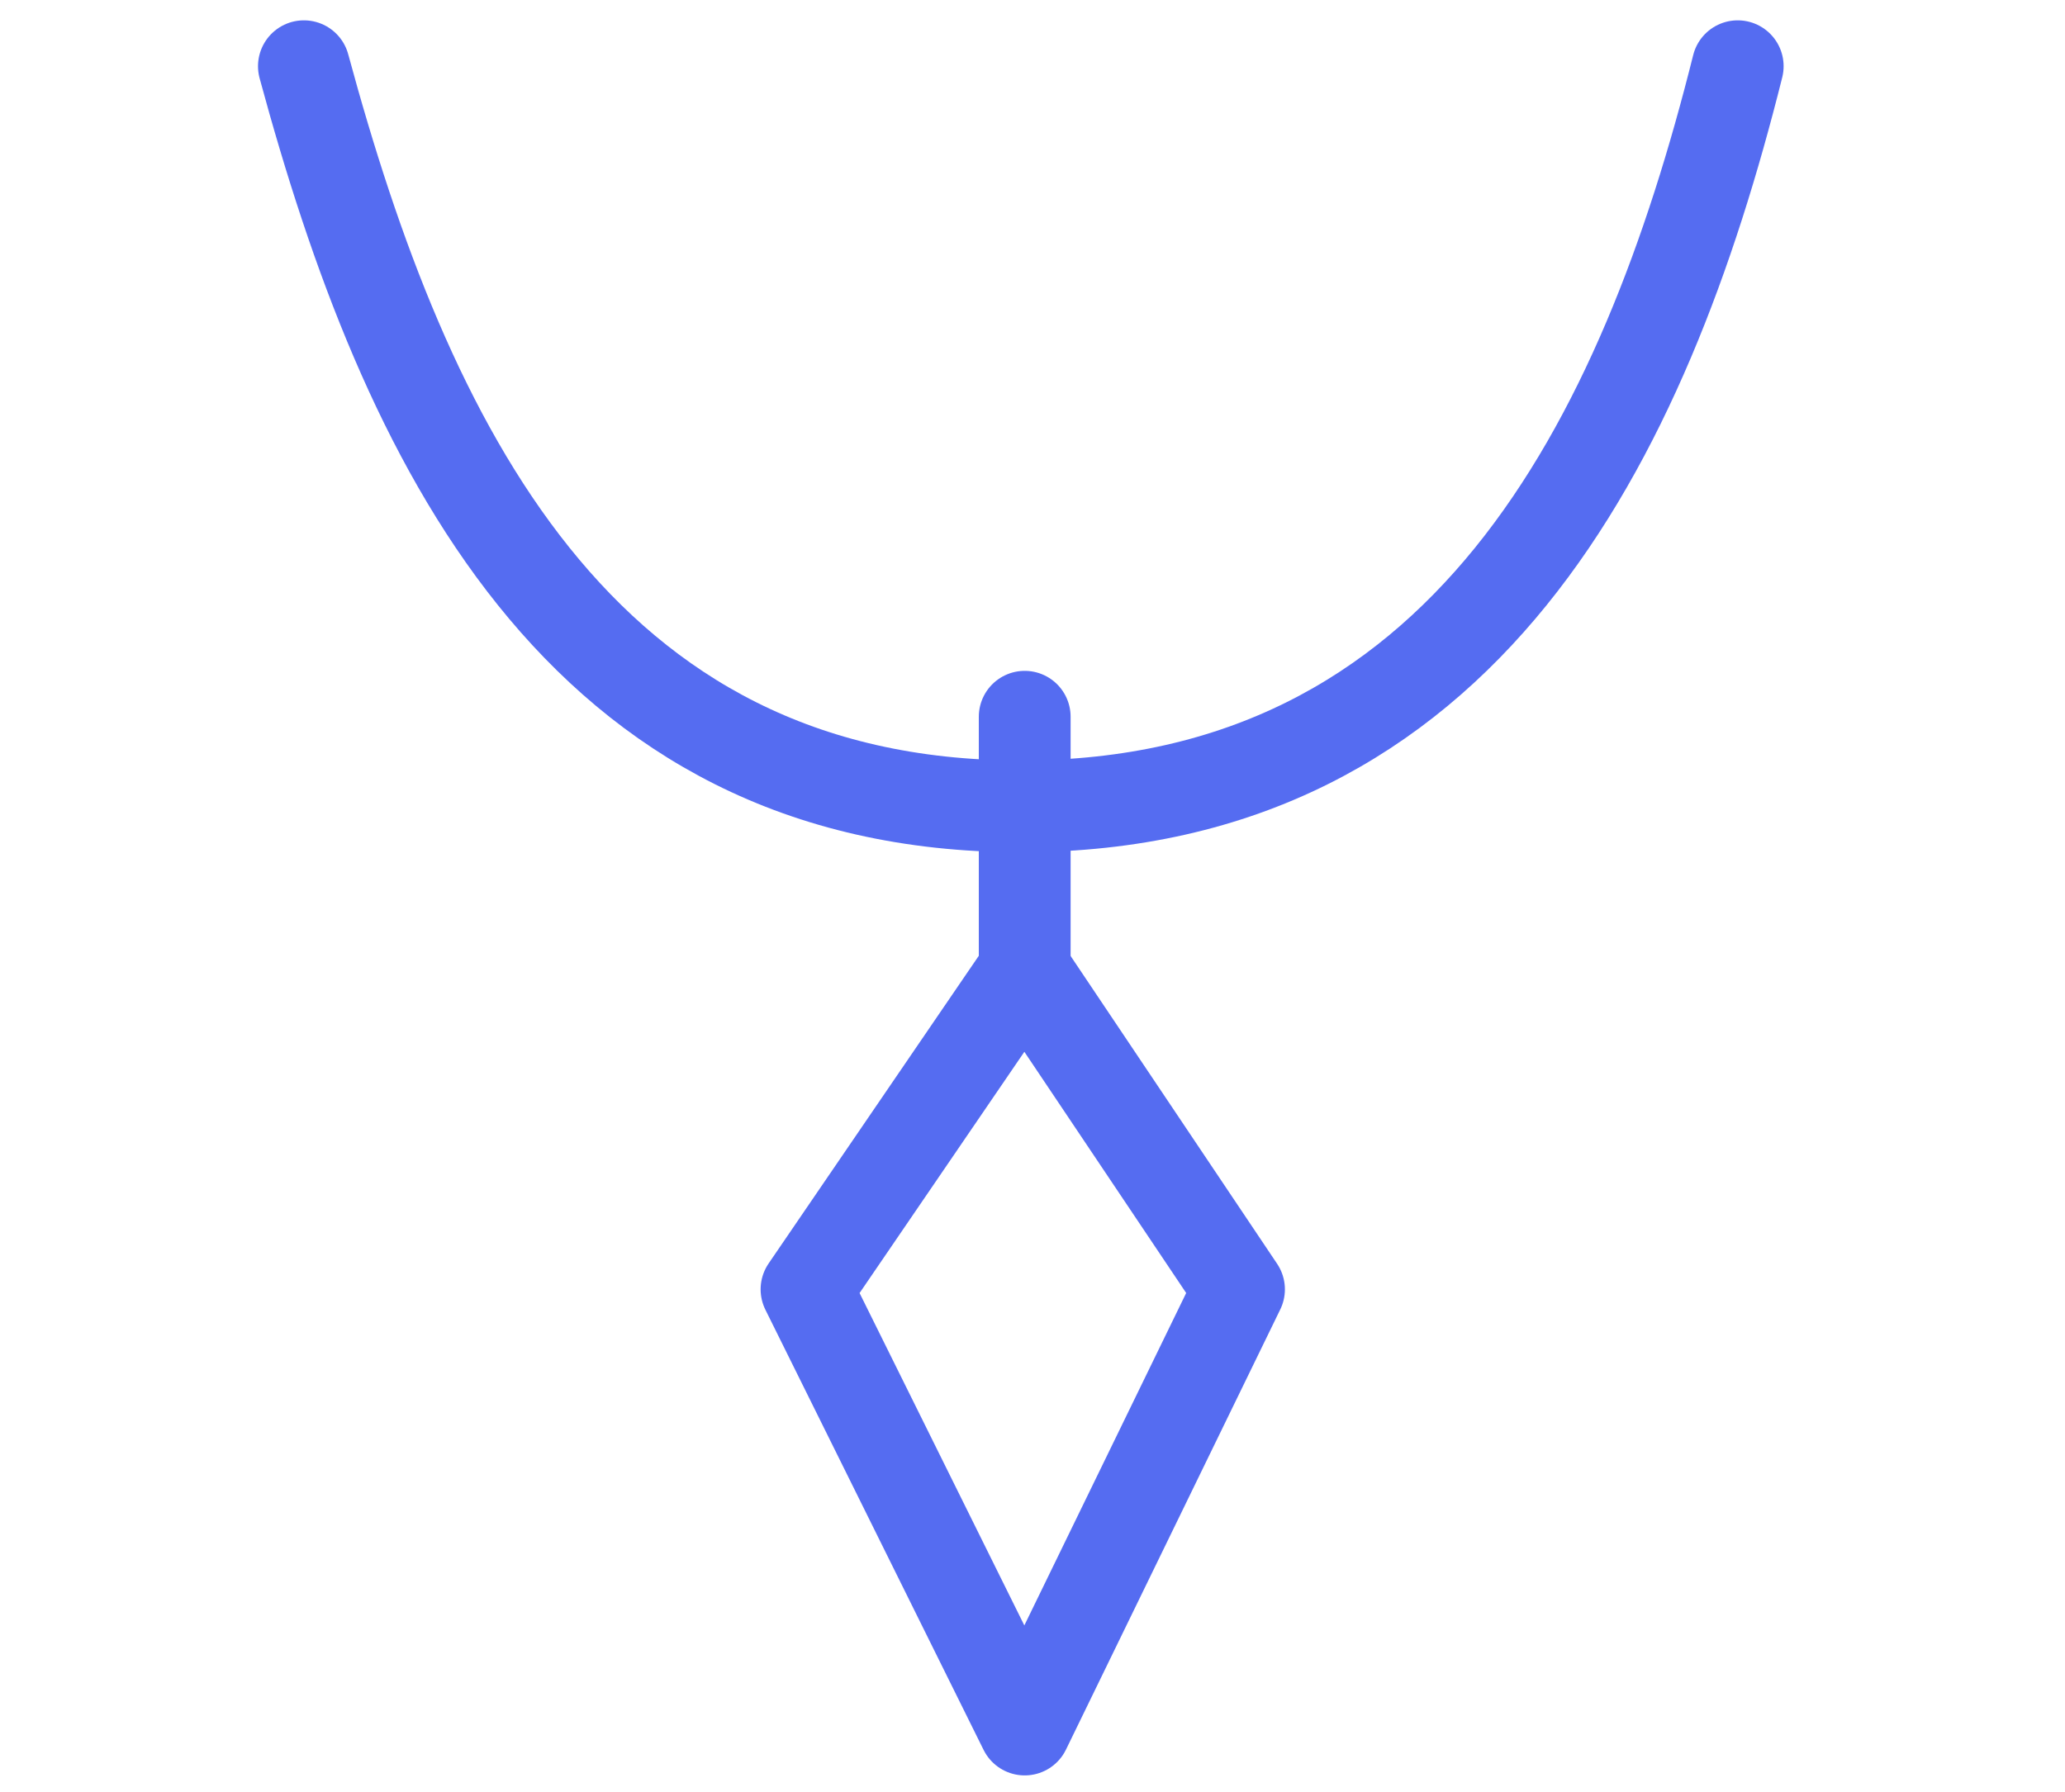
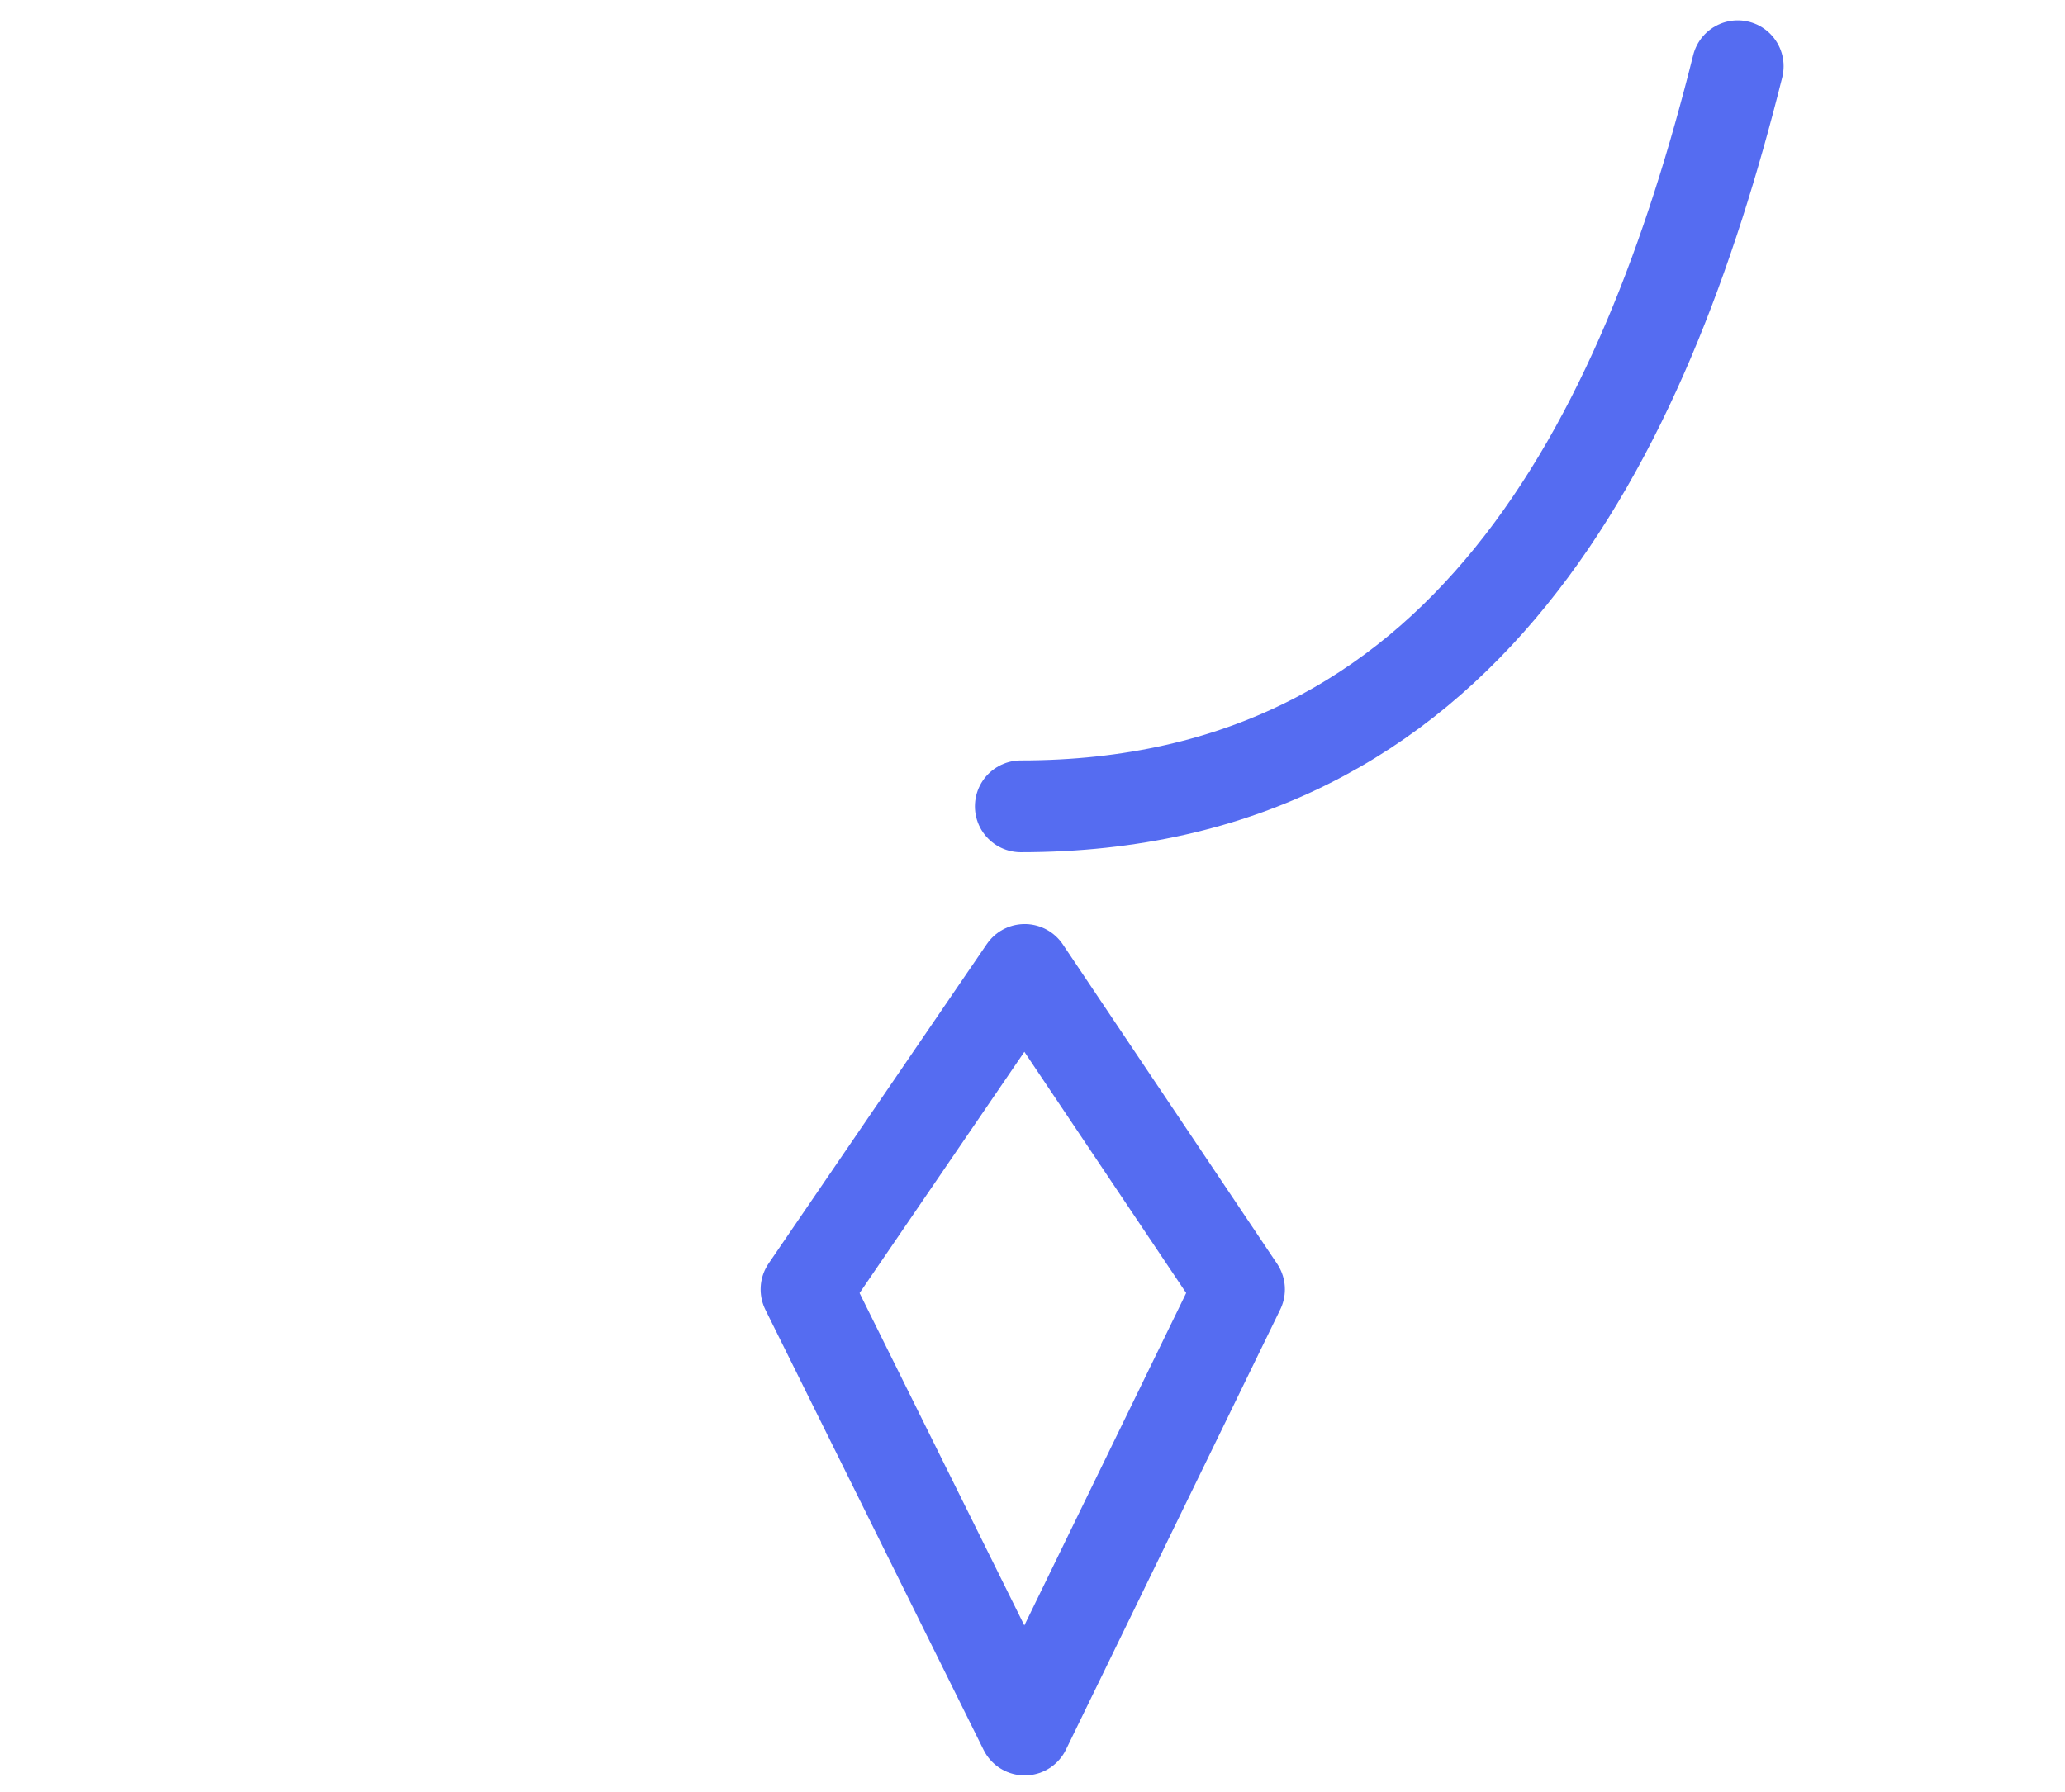
<svg xmlns="http://www.w3.org/2000/svg" version="1.1" id="Layer_2_1_" x="0px" y="0px" viewBox="0 0 53 46" style="enable-background:new 0 0 53 46;" xml:space="preserve">
  <style type="text/css">
	.st0{fill:none;stroke:#556CF1;stroke-width:2.356;stroke-linecap:round;stroke-linejoin:round;stroke-miterlimit:10;}
</style>
  <g>
-     <line class="st0" x1="26.3" y1="24.9" x2="26.3" y2="18.4" />
-     <path class="st0" d="M44.6,1.7c-2.4,9.6-7,19-18.4,19s-15.8-9.4-18.4-19" />
+     <path class="st0" d="M44.6,1.7c-2.4,9.6-7,19-18.4,19" />
    <polygon class="st0" points="26.3,44.4 20.7,33.1 26.3,24.9 31.8,33.1  " />
  </g>
</svg>